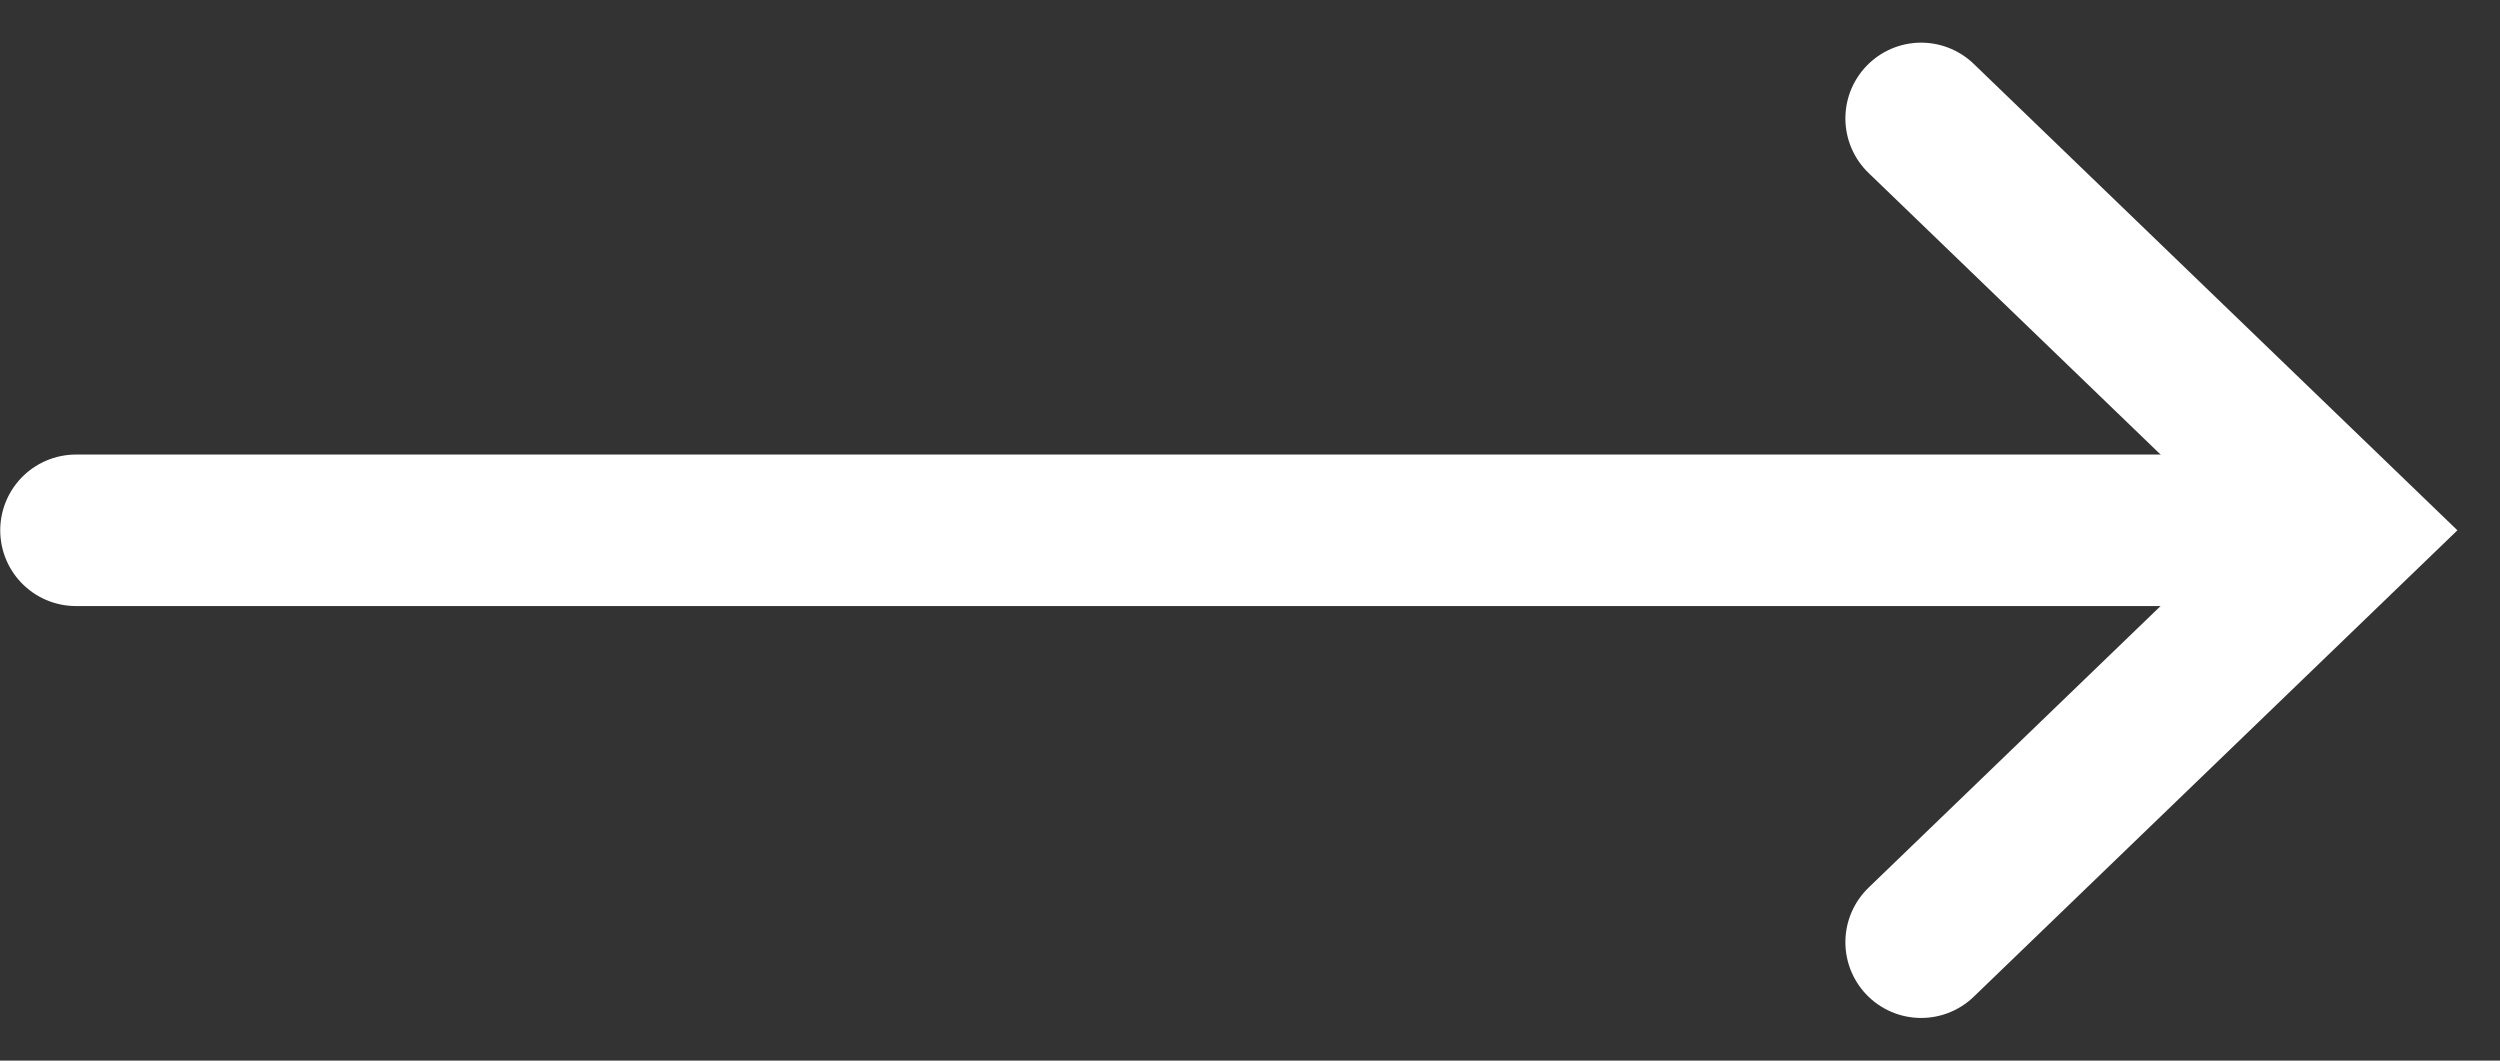
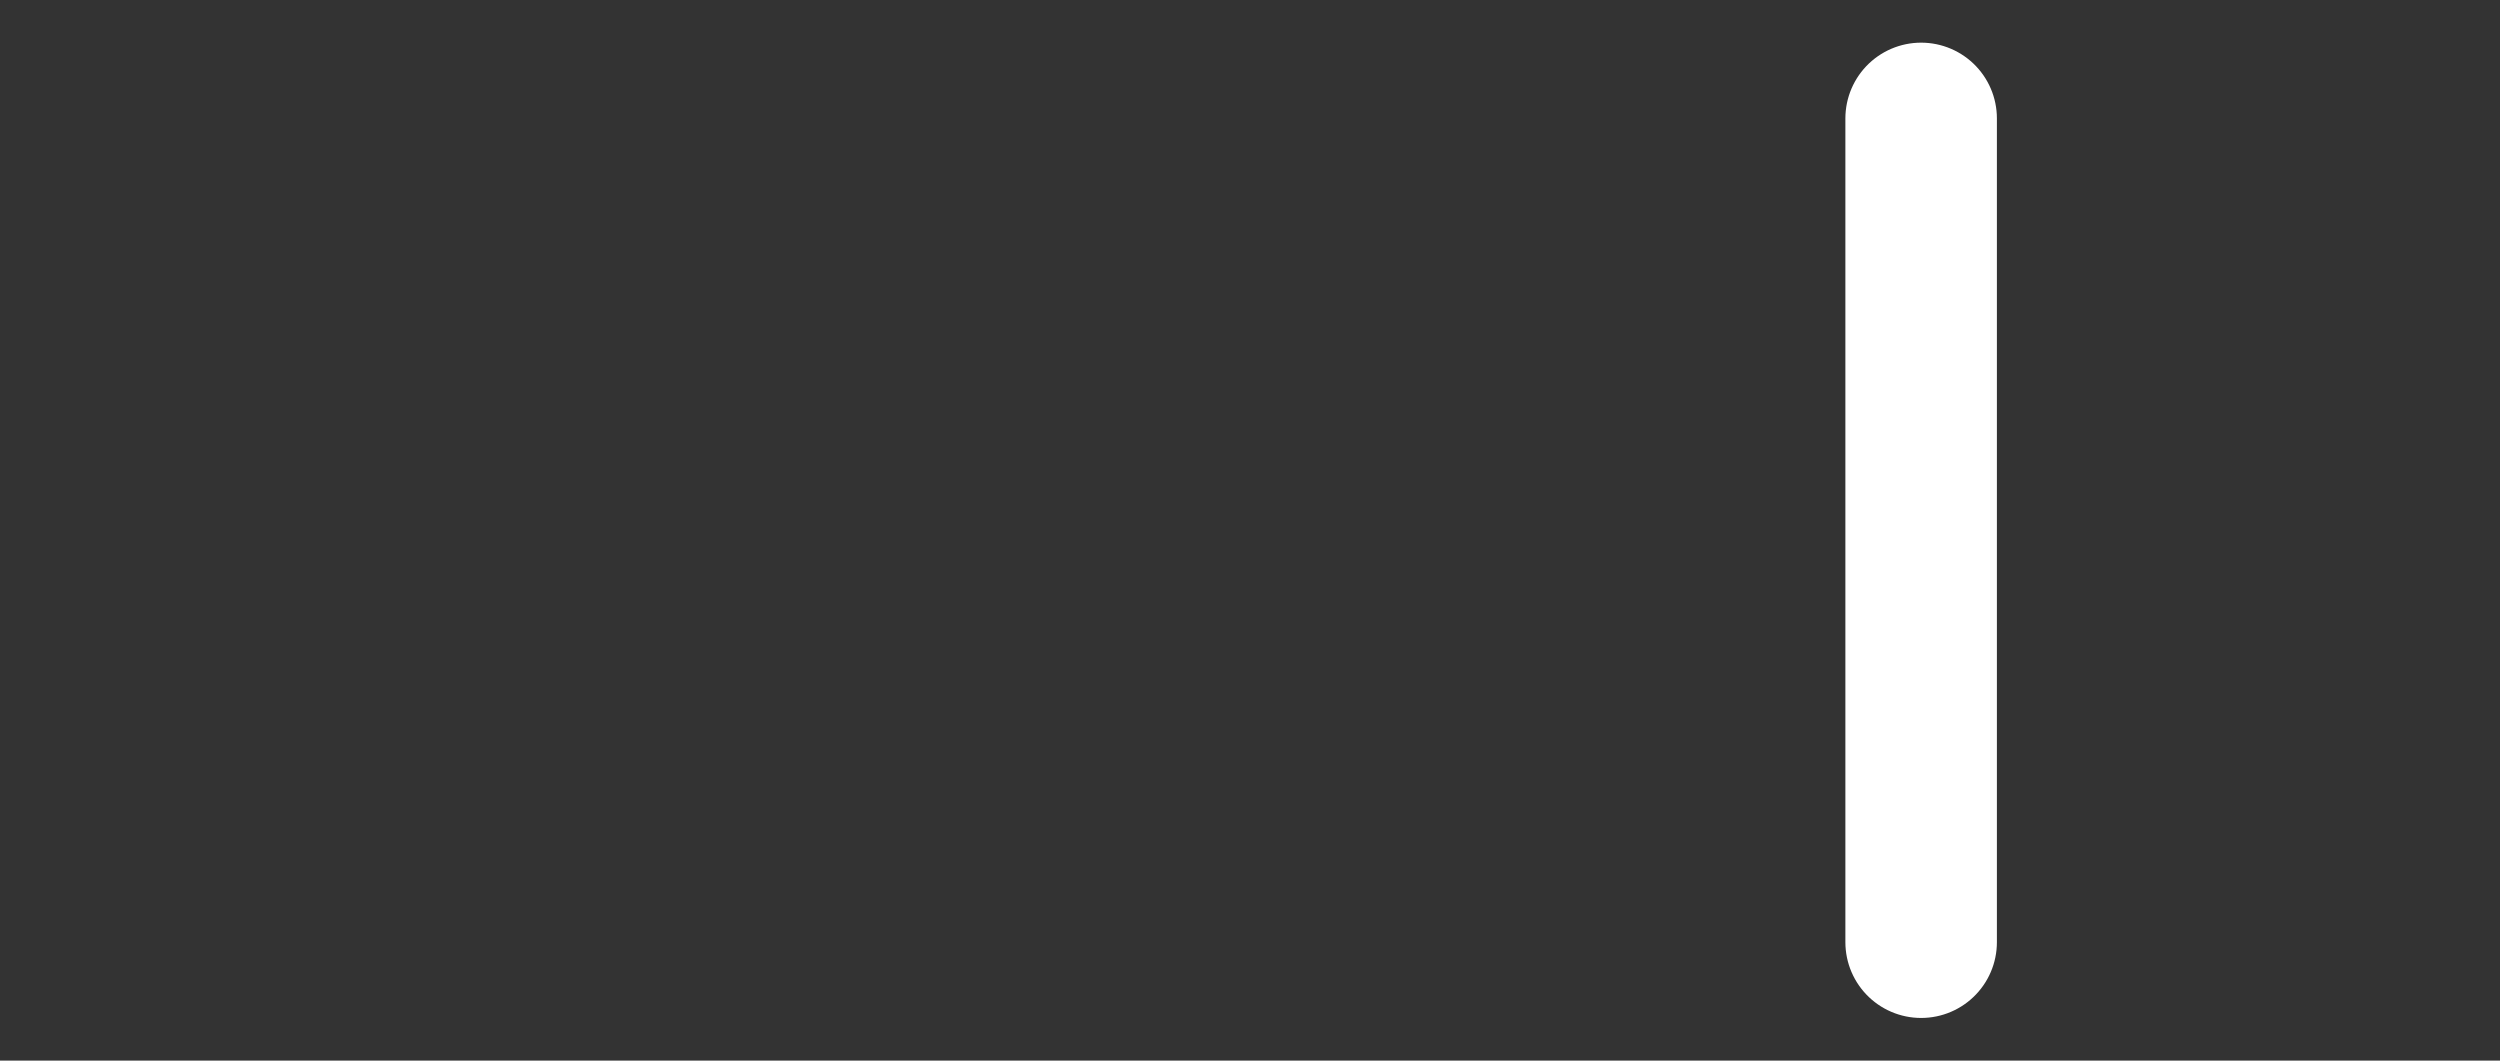
<svg xmlns="http://www.w3.org/2000/svg" width="33" height="14" viewBox="0 0 33 14" fill="none">
  <rect x="0" y="0" width="33" height="14" fill="#333333" stroke="none" />
  <g id="Group 1261152172">
-     <path id="Vector 15" d="M1.003 7L29.352 7" stroke="#fff" stroke-width="2" stroke-linecap="round" />
-     <path id="Vector 16" d="M25.359 12.437L30.997 7L25.359 1.563" stroke="#fff" stroke-width="2" stroke-linecap="round" />
+     <path id="Vector 16" d="M25.359 12.437L25.359 1.563" stroke="#fff" stroke-width="2" stroke-linecap="round" />
  </g>
</svg>